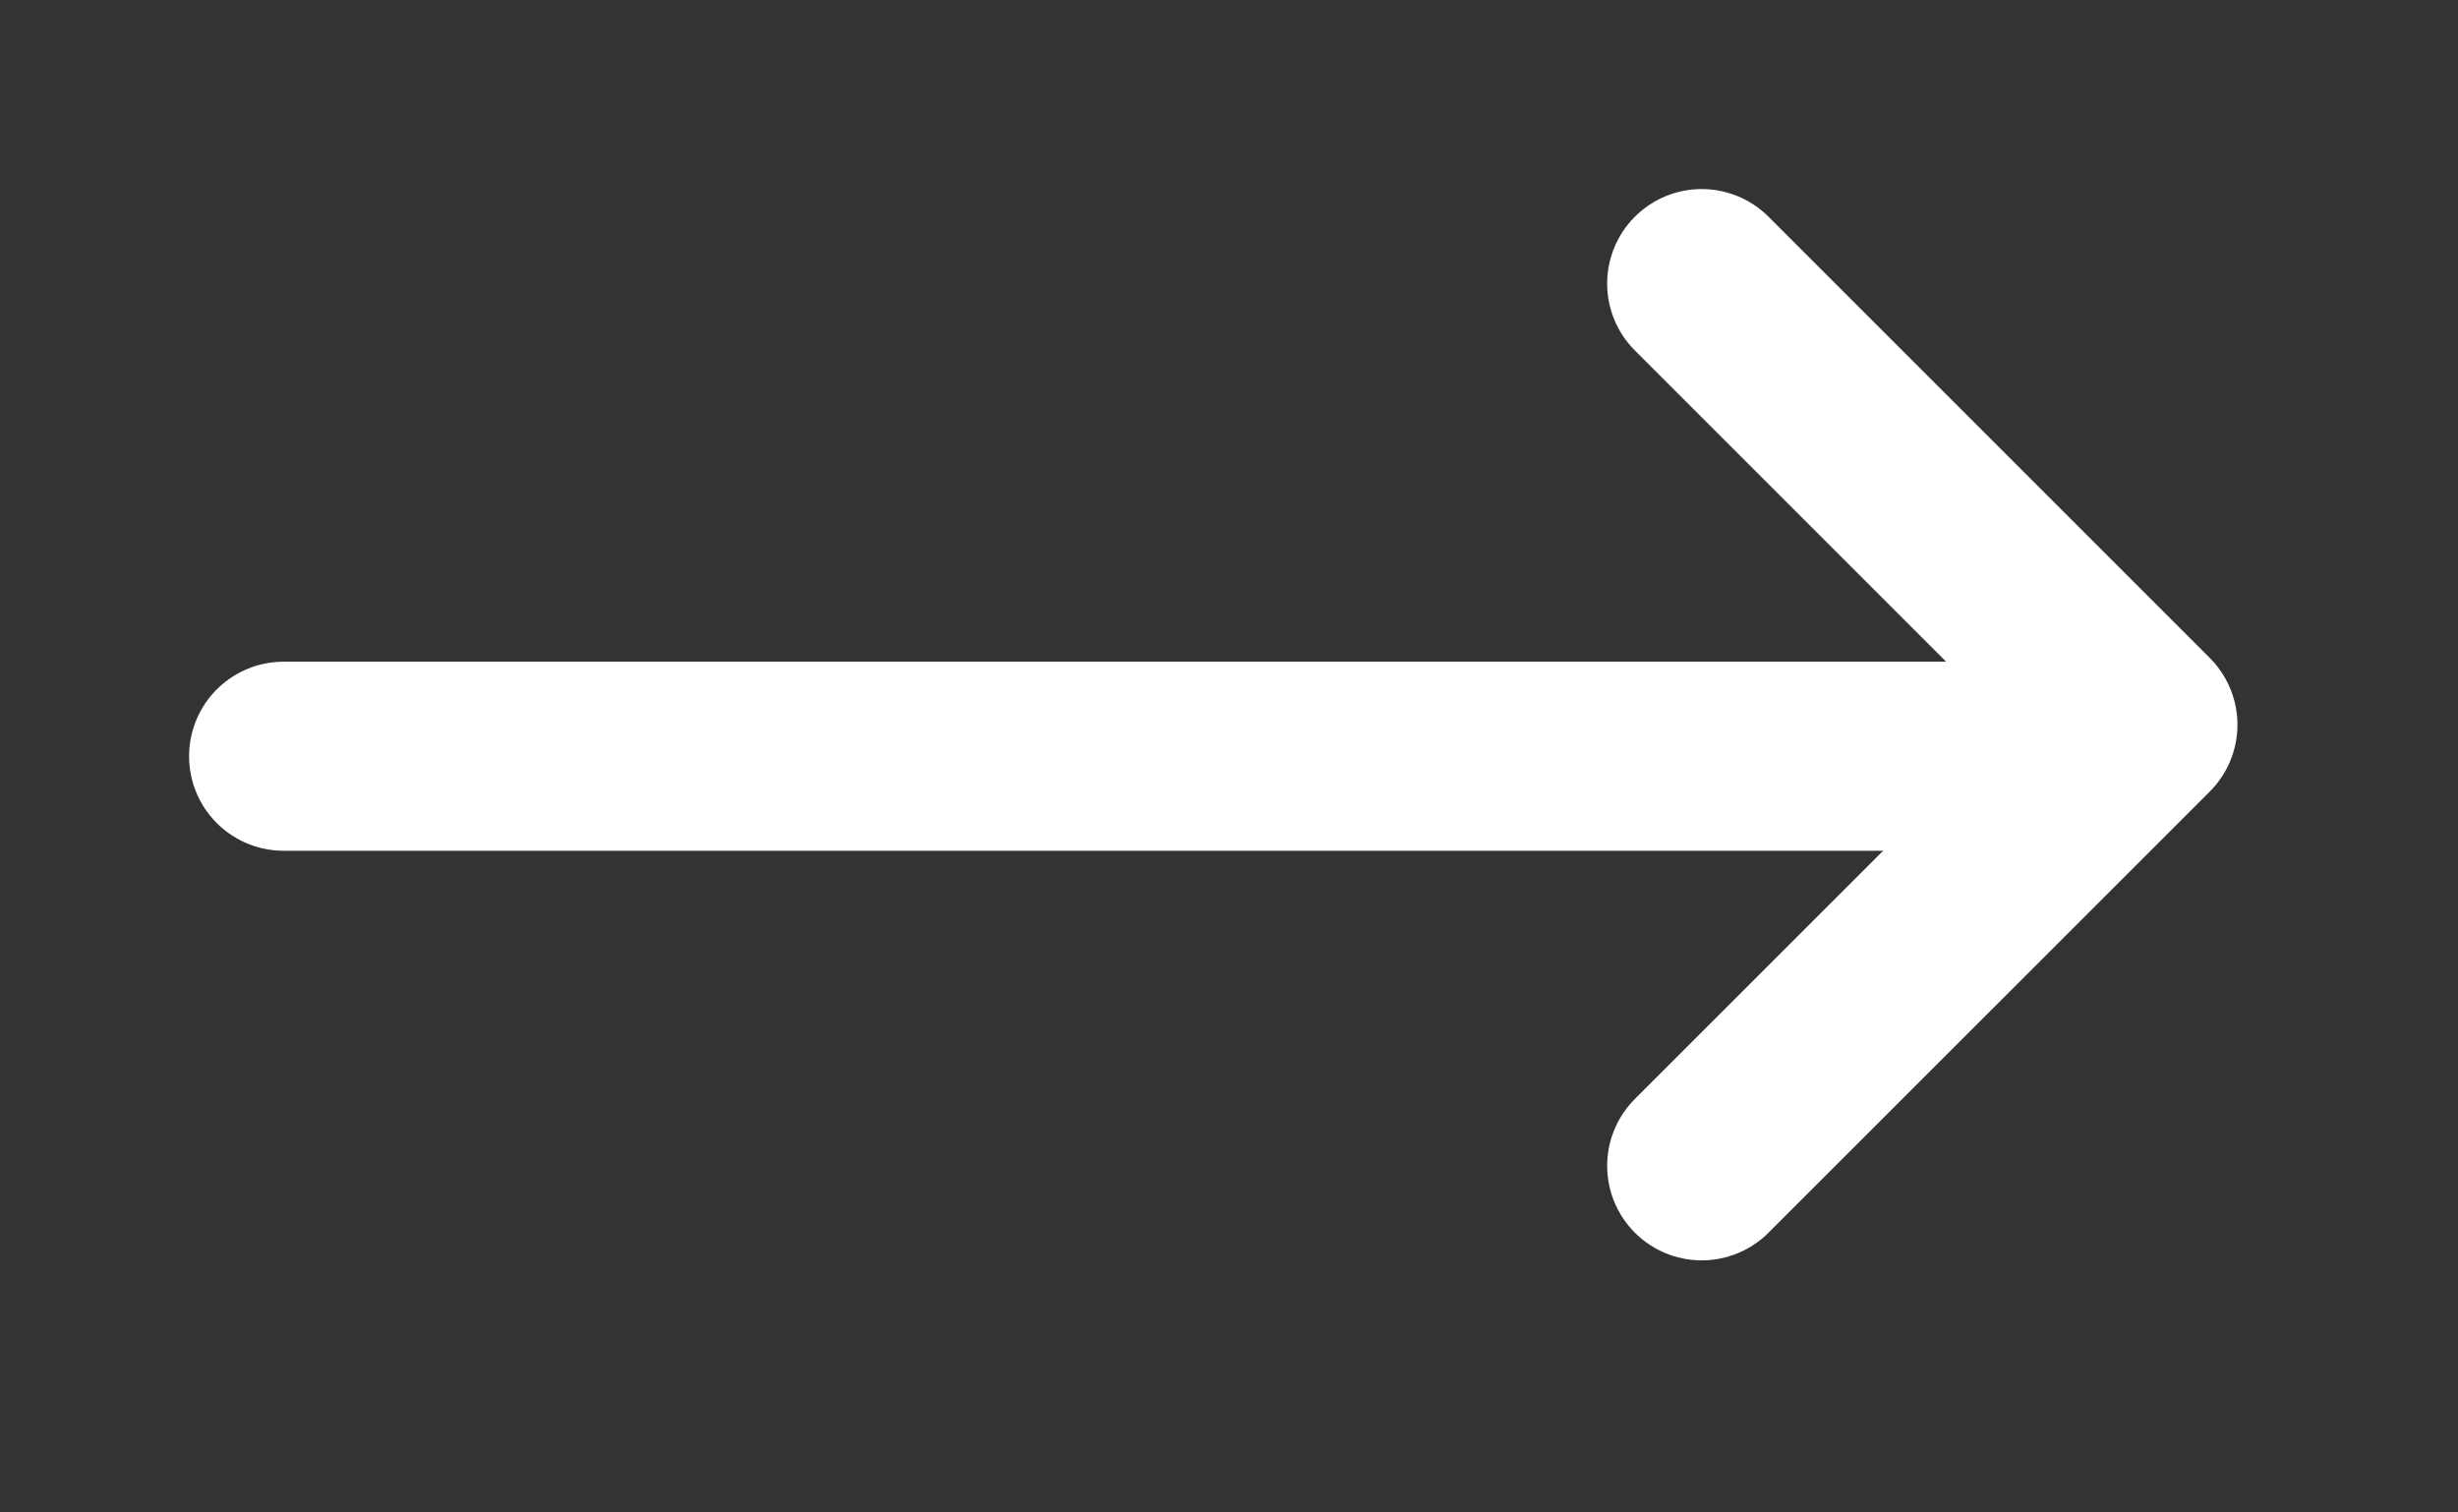
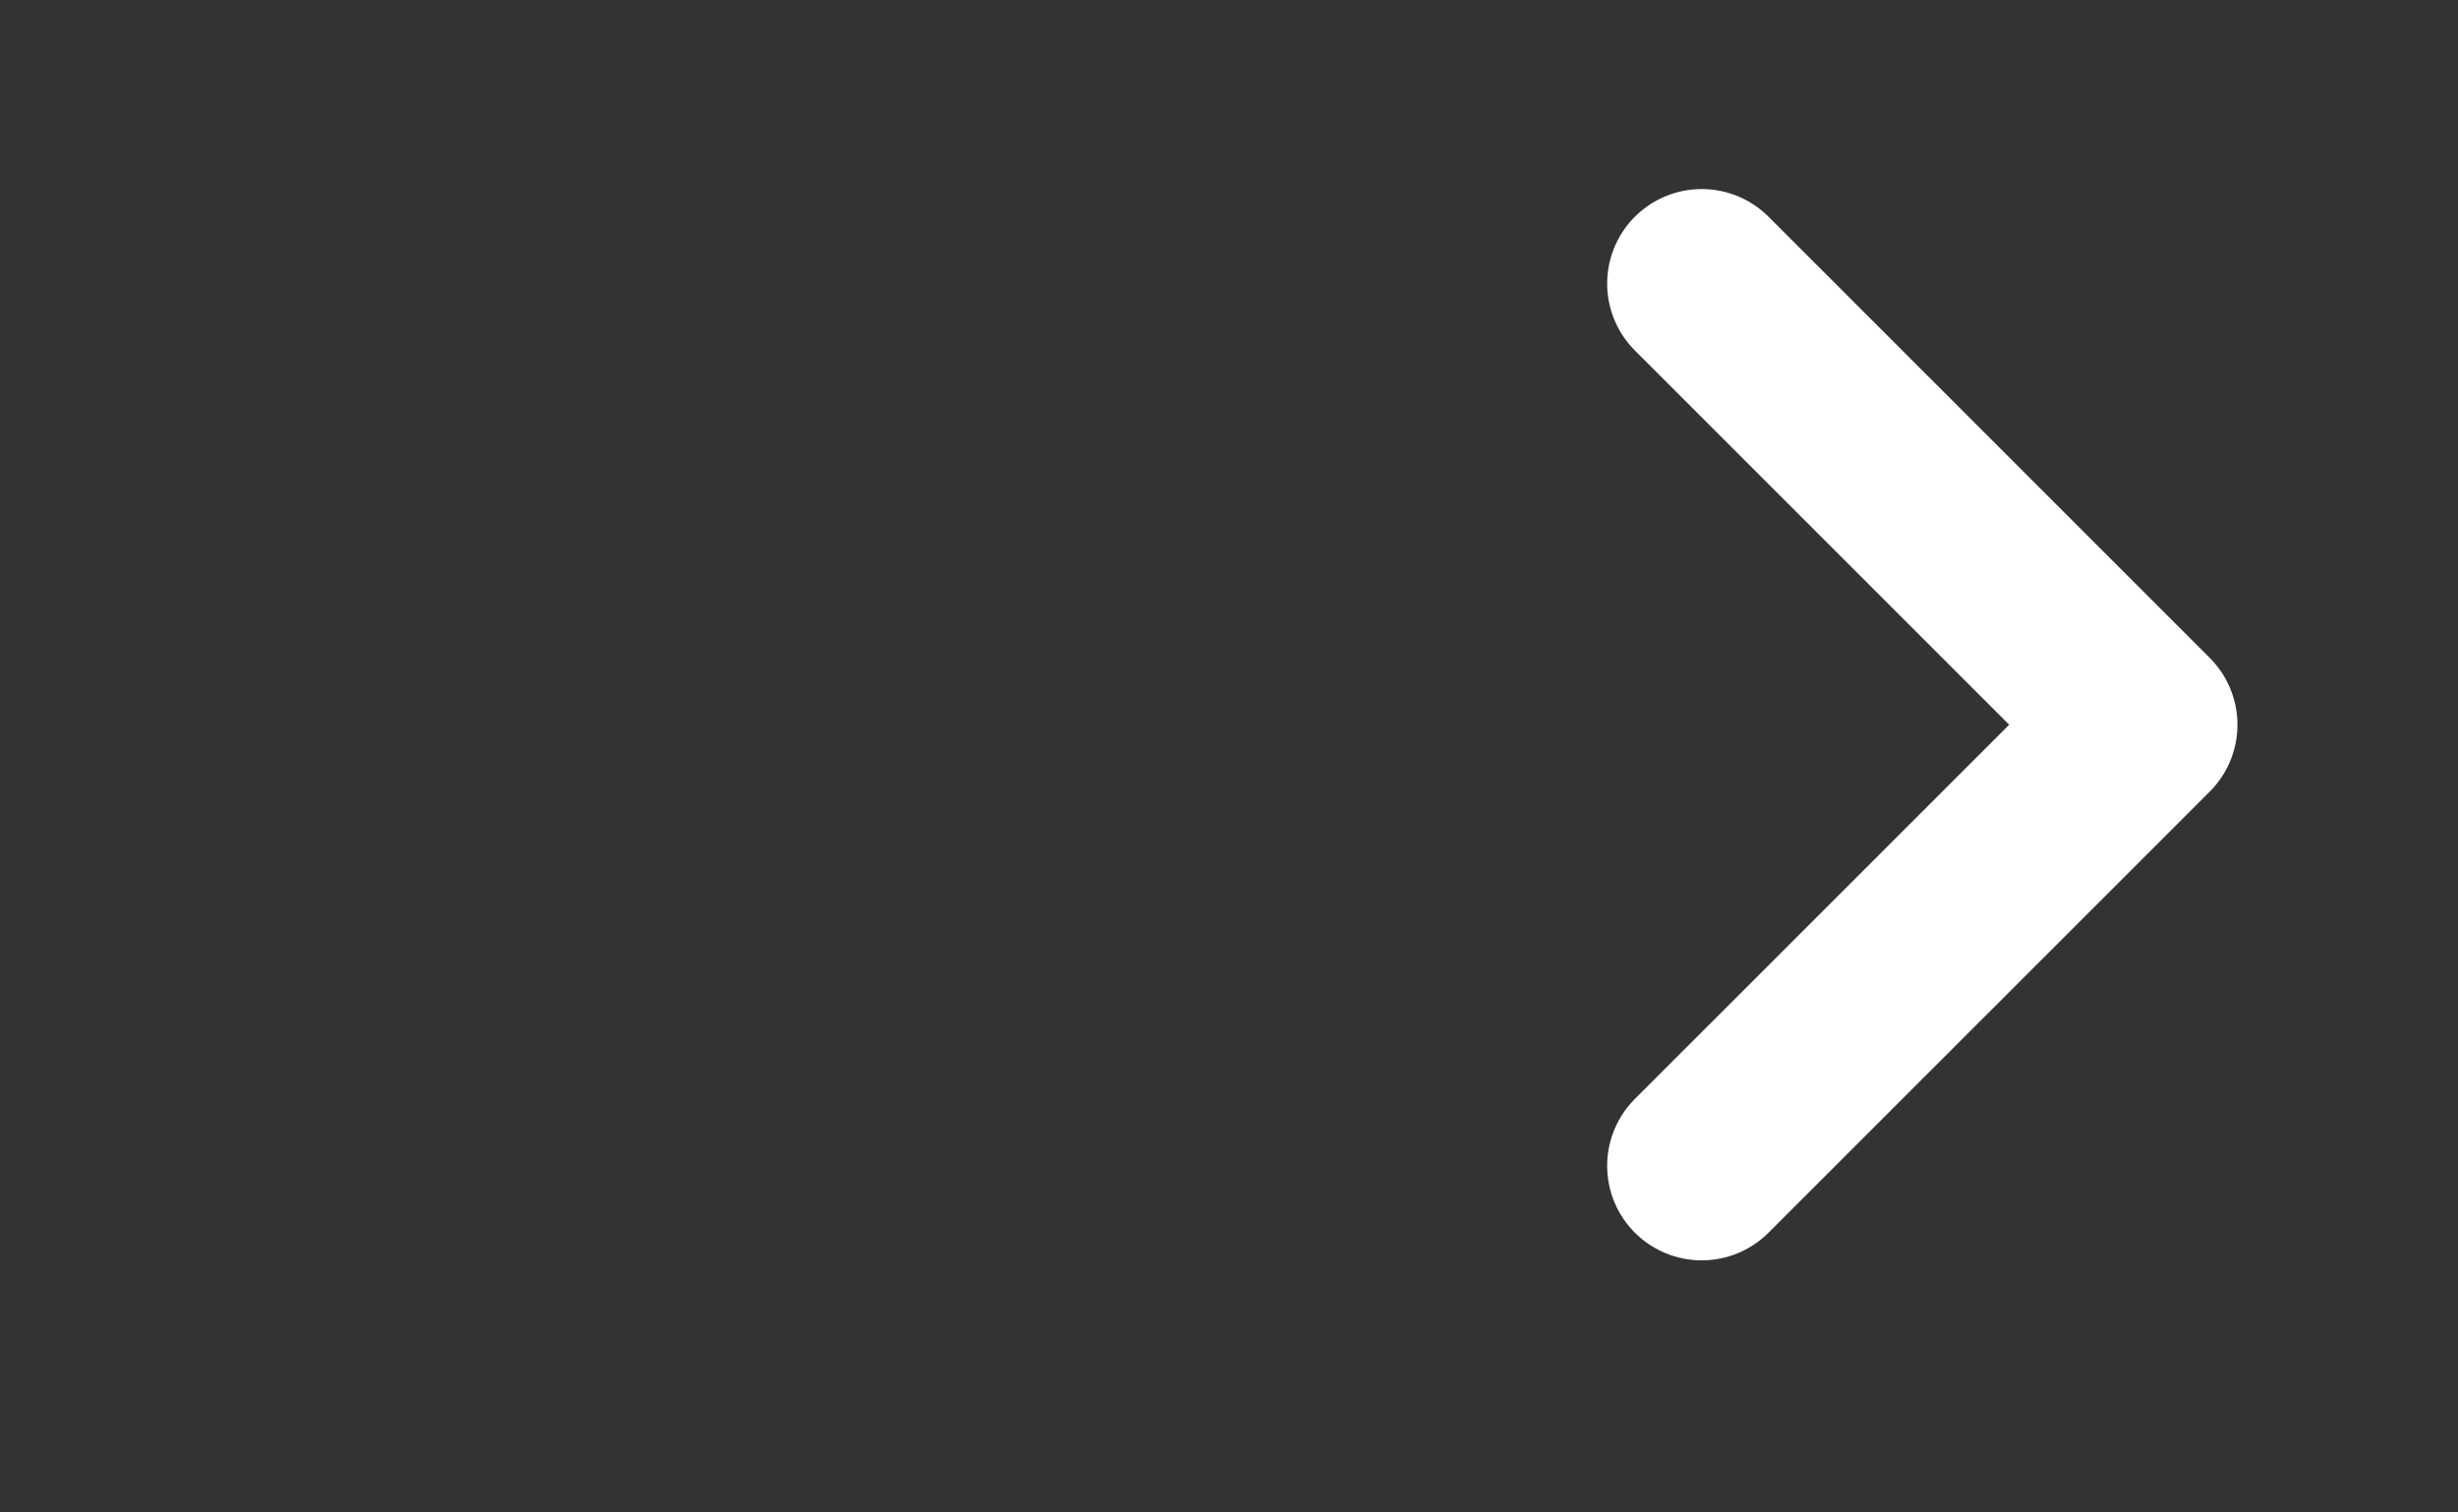
<svg xmlns="http://www.w3.org/2000/svg" width="26" height="16" viewBox="0 0 26 16" fill="none">
  <rect x="0" y="0" width="26" height="16" fill="#333333" stroke="none" />
-   <path d="M3 8H21" stroke="#FFFFFF" stroke-width="2" stroke-linecap="round" stroke-linejoin="round" />
  <path d="M18 3L22.667 7.667L18 12.333" stroke="#FFFFFF" stroke-width="2" stroke-linecap="round" stroke-linejoin="round" />
</svg>